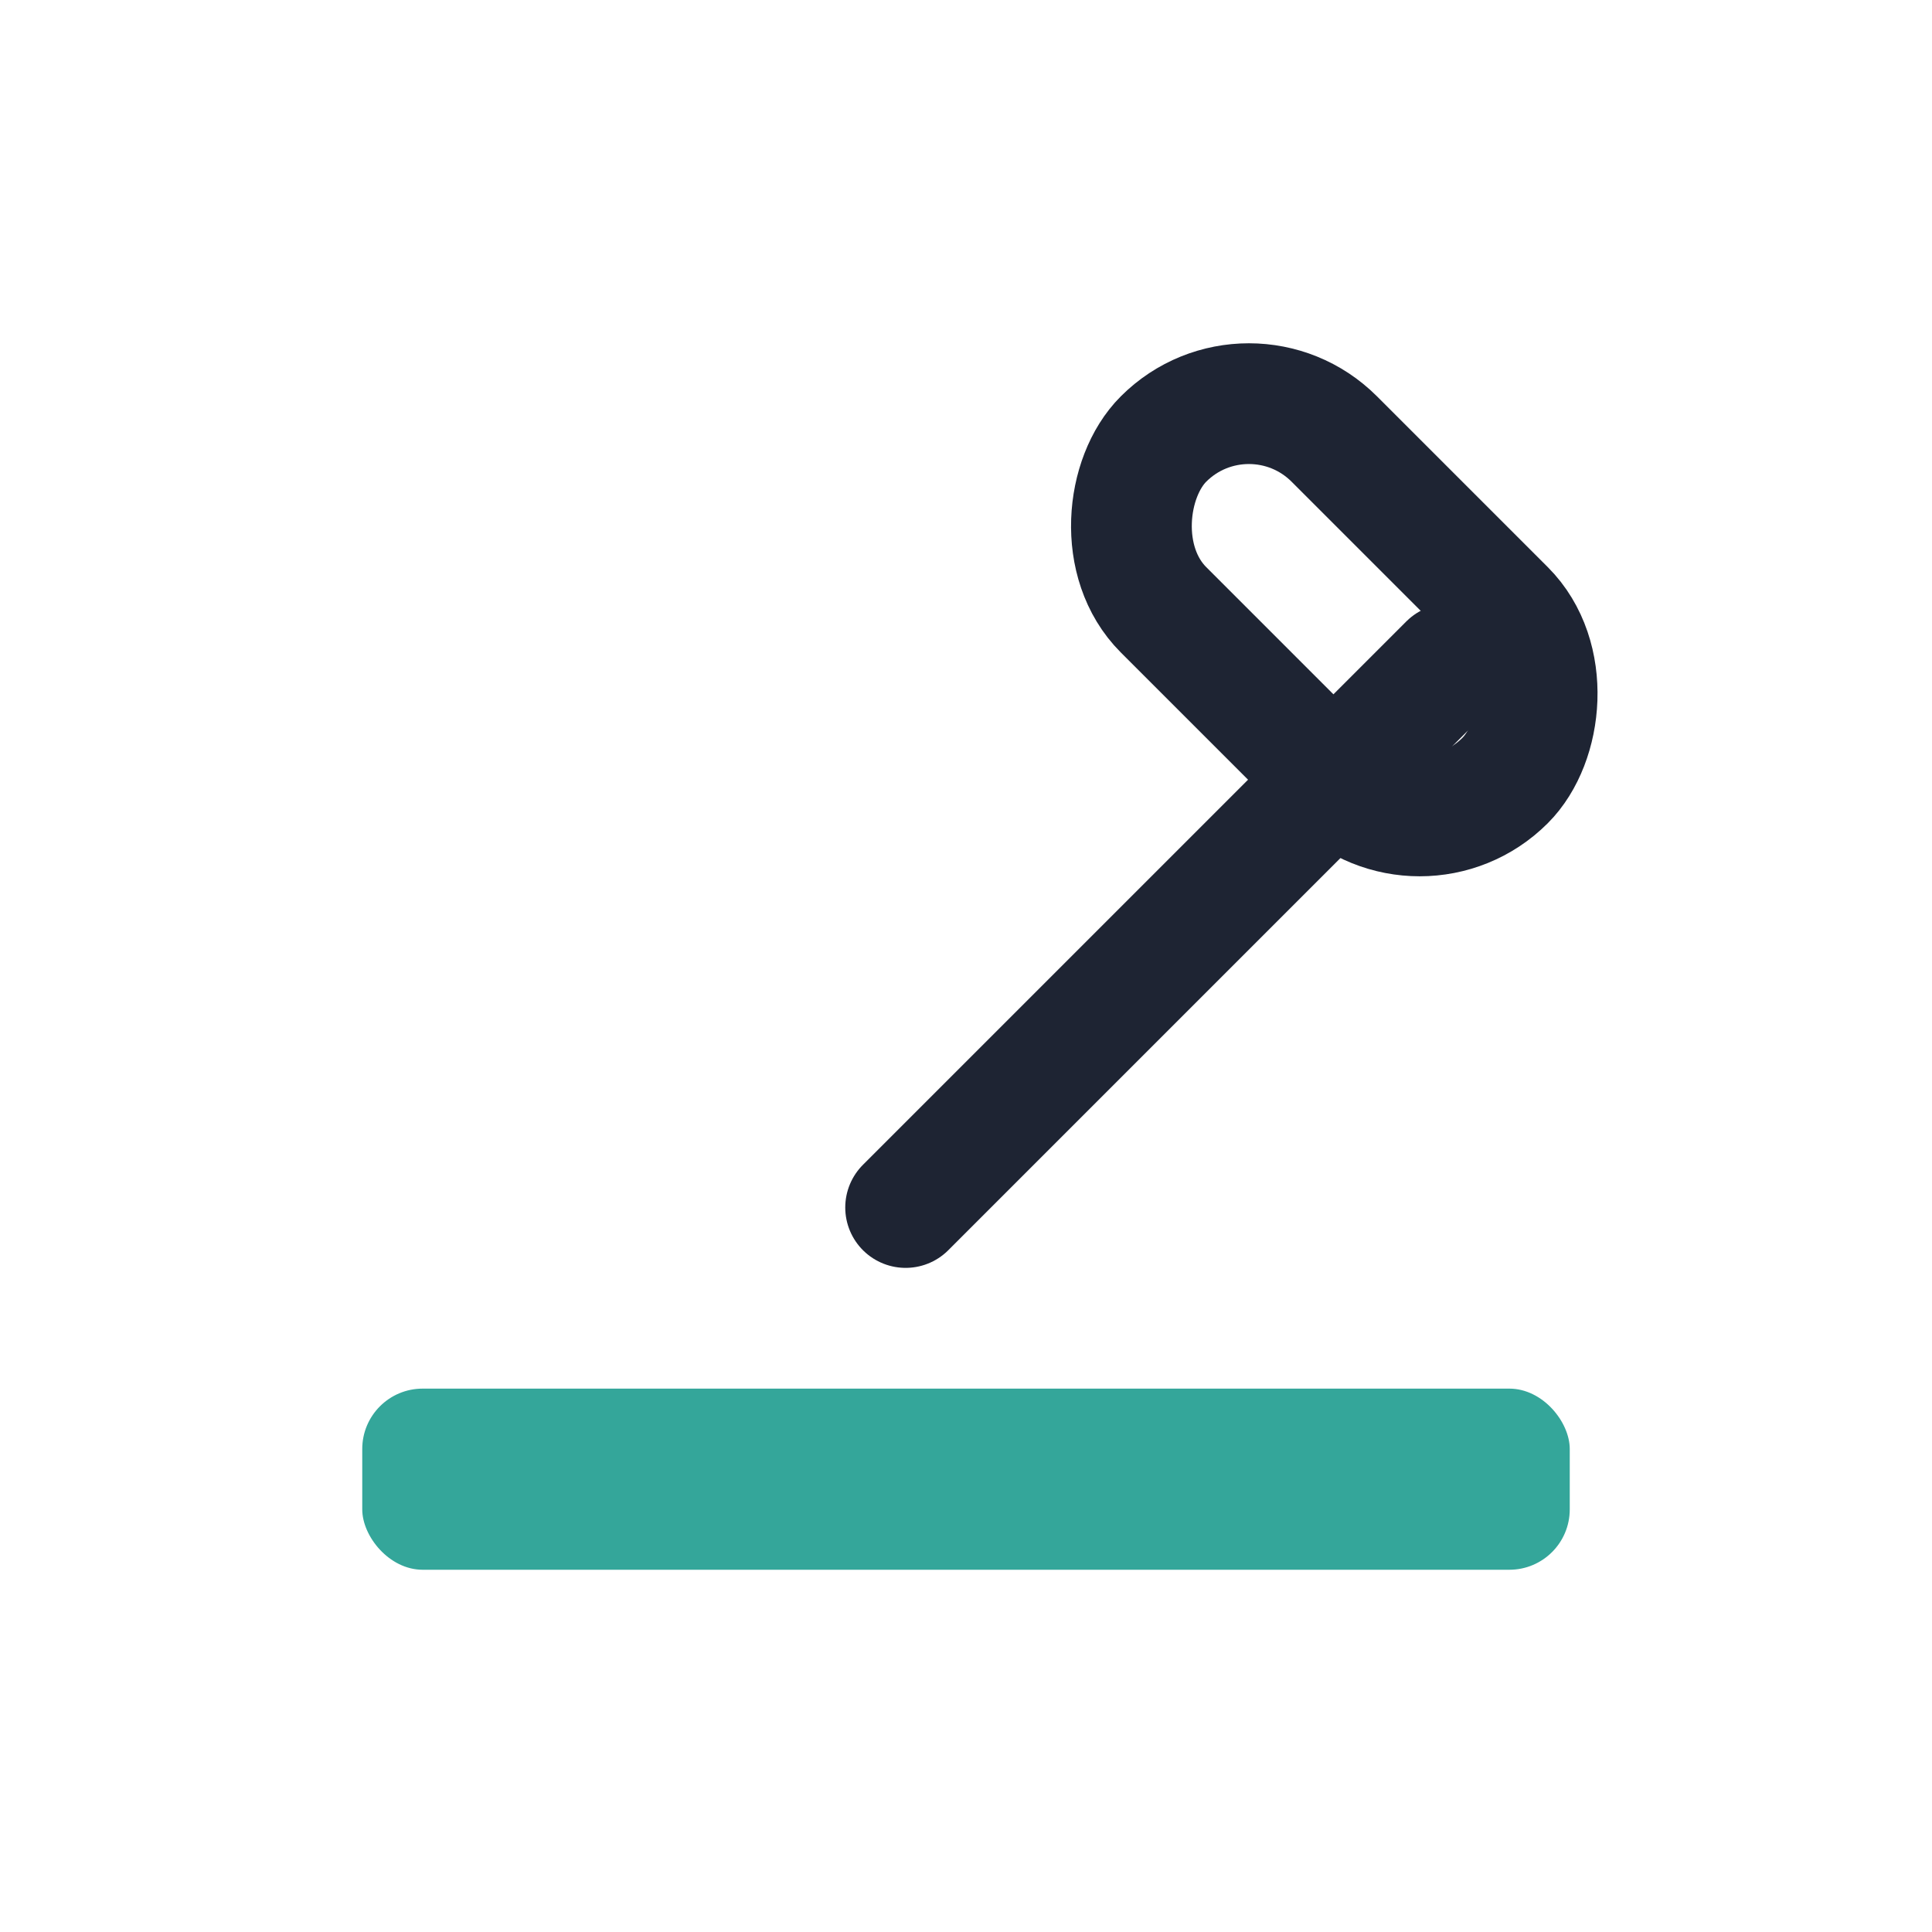
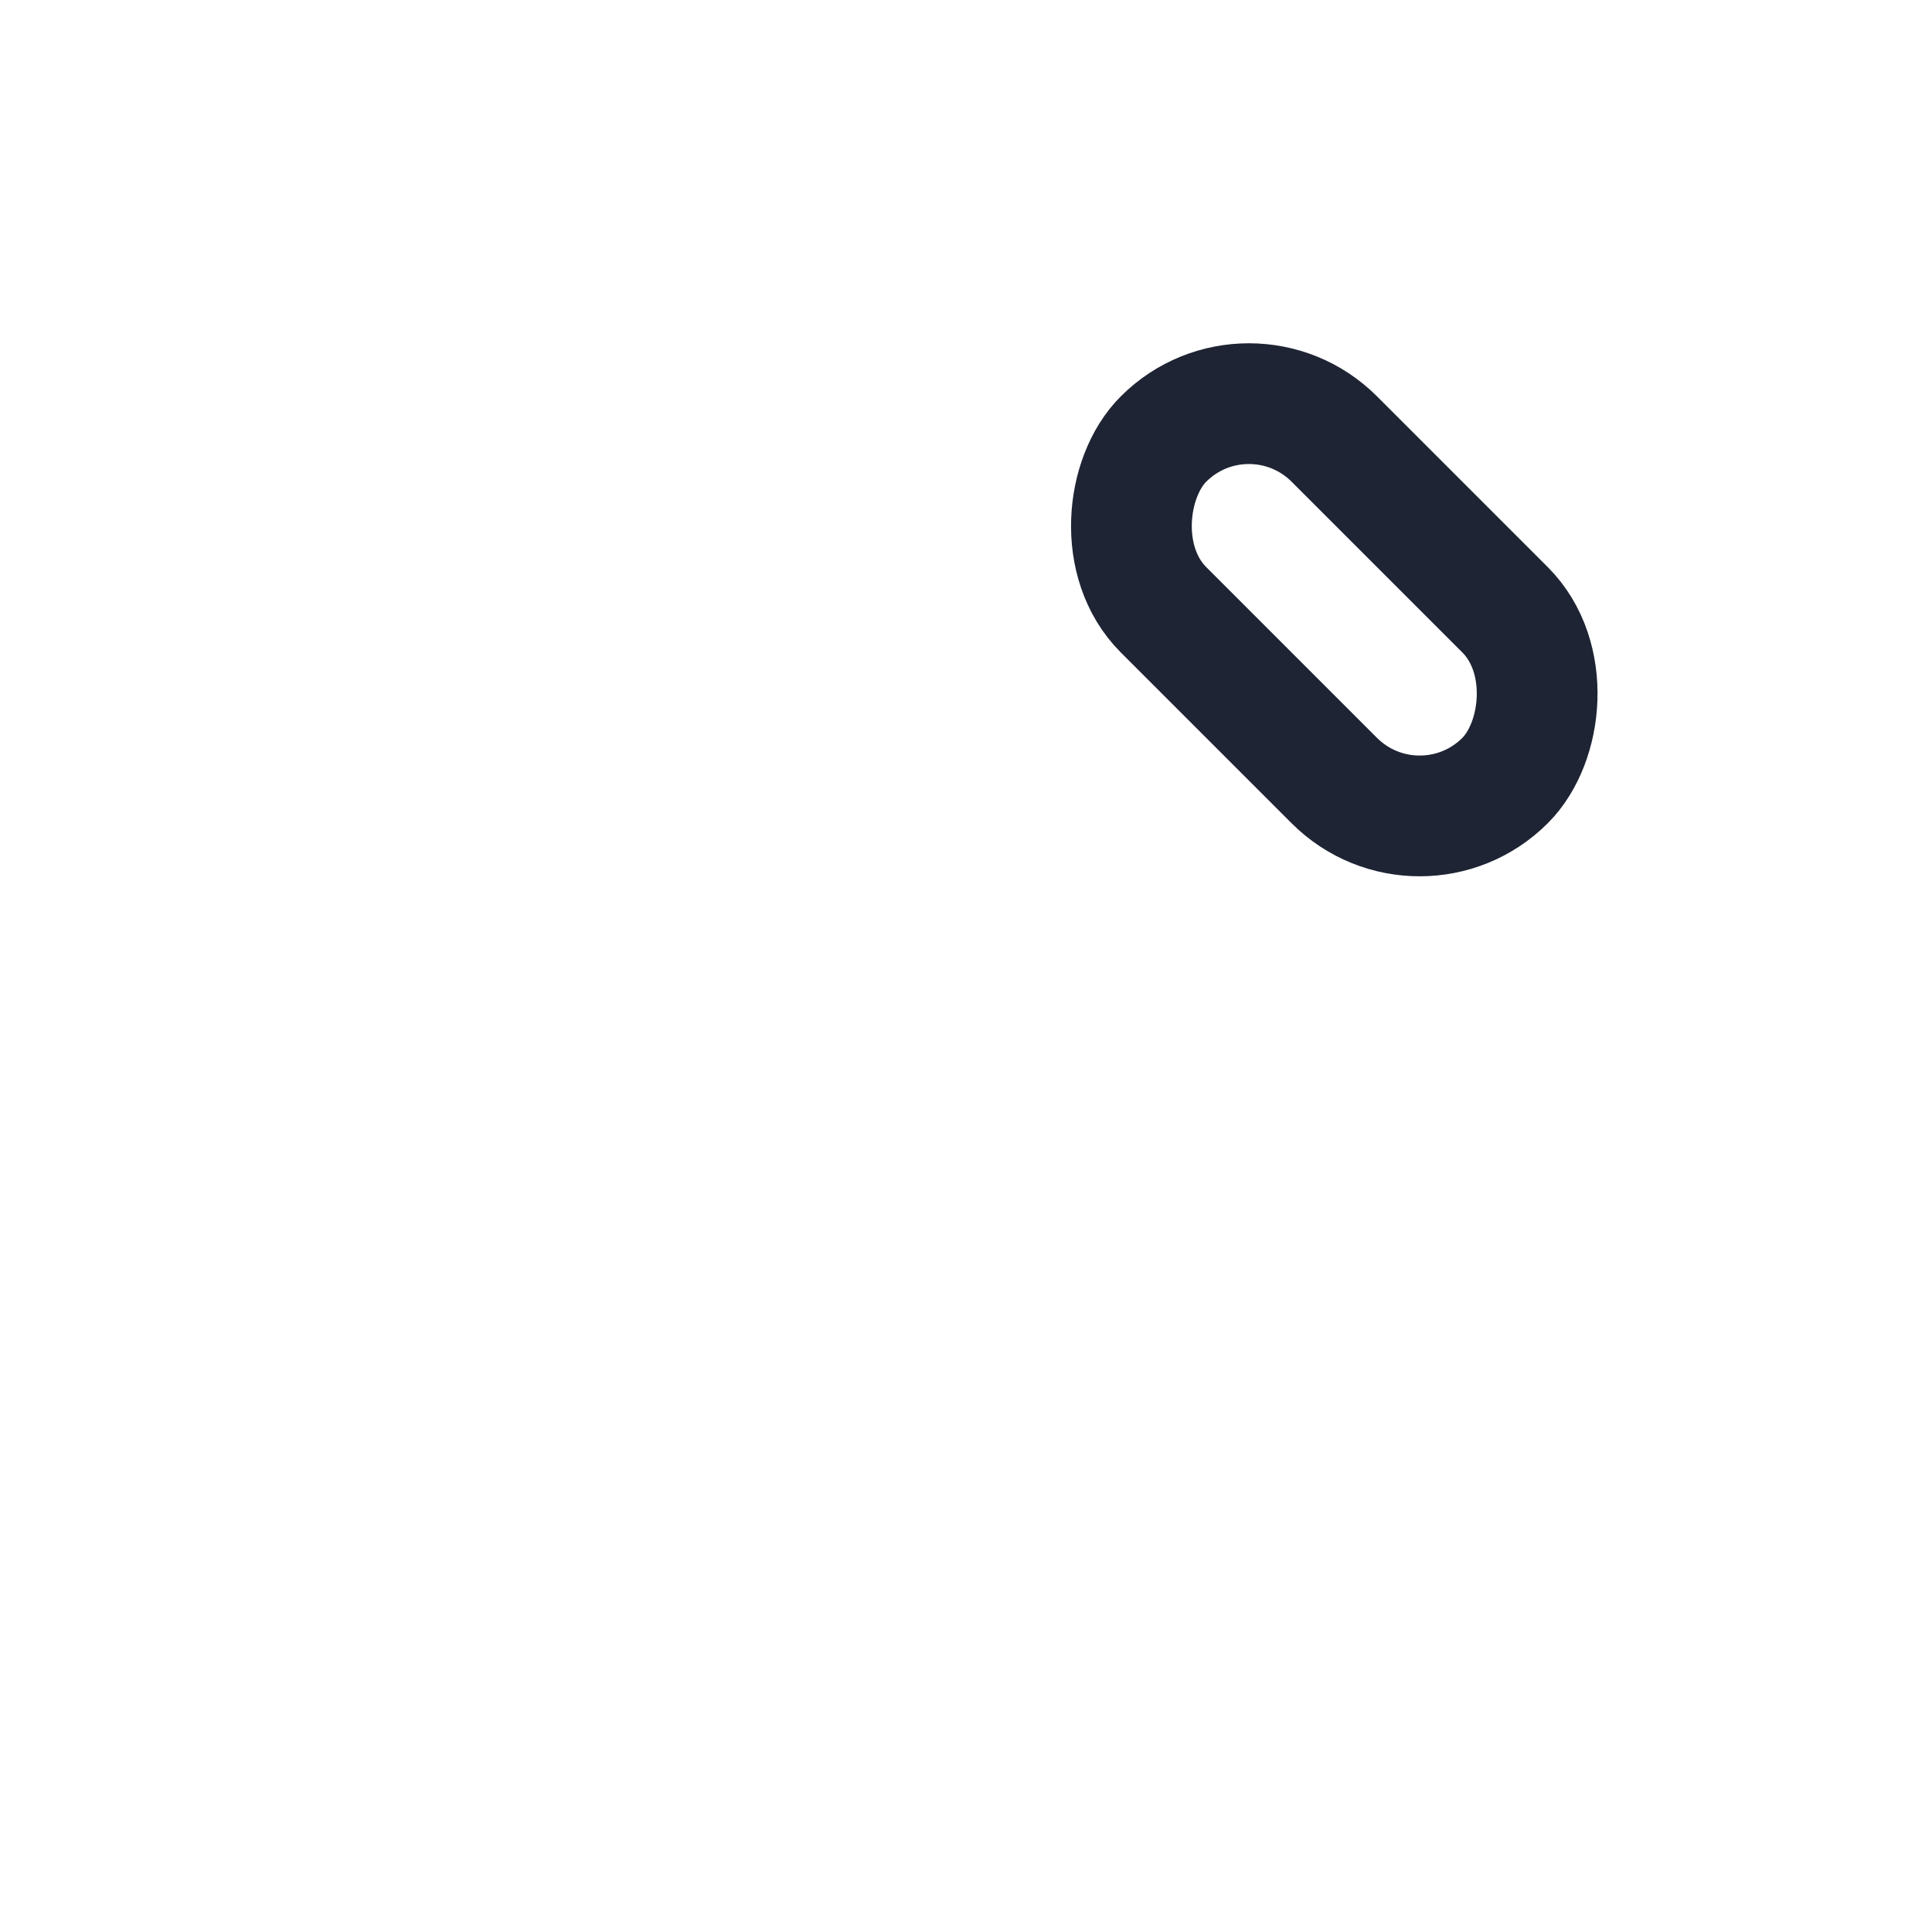
<svg xmlns="http://www.w3.org/2000/svg" width="32" height="32" viewBox="0 0 32 32">
-   <rect x="6" y="23" width="20" height="3" rx="1" fill="#34A69A" />
  <rect x="18.1" y="8.1" width="8" height="4" rx="2" transform="rotate(45 22.1 10.1)" fill="none" stroke="#1E2433" stroke-width="2" />
-   <path d="M15 20L24 11" stroke="#1E2433" stroke-width="2" stroke-linecap="round" />
</svg>